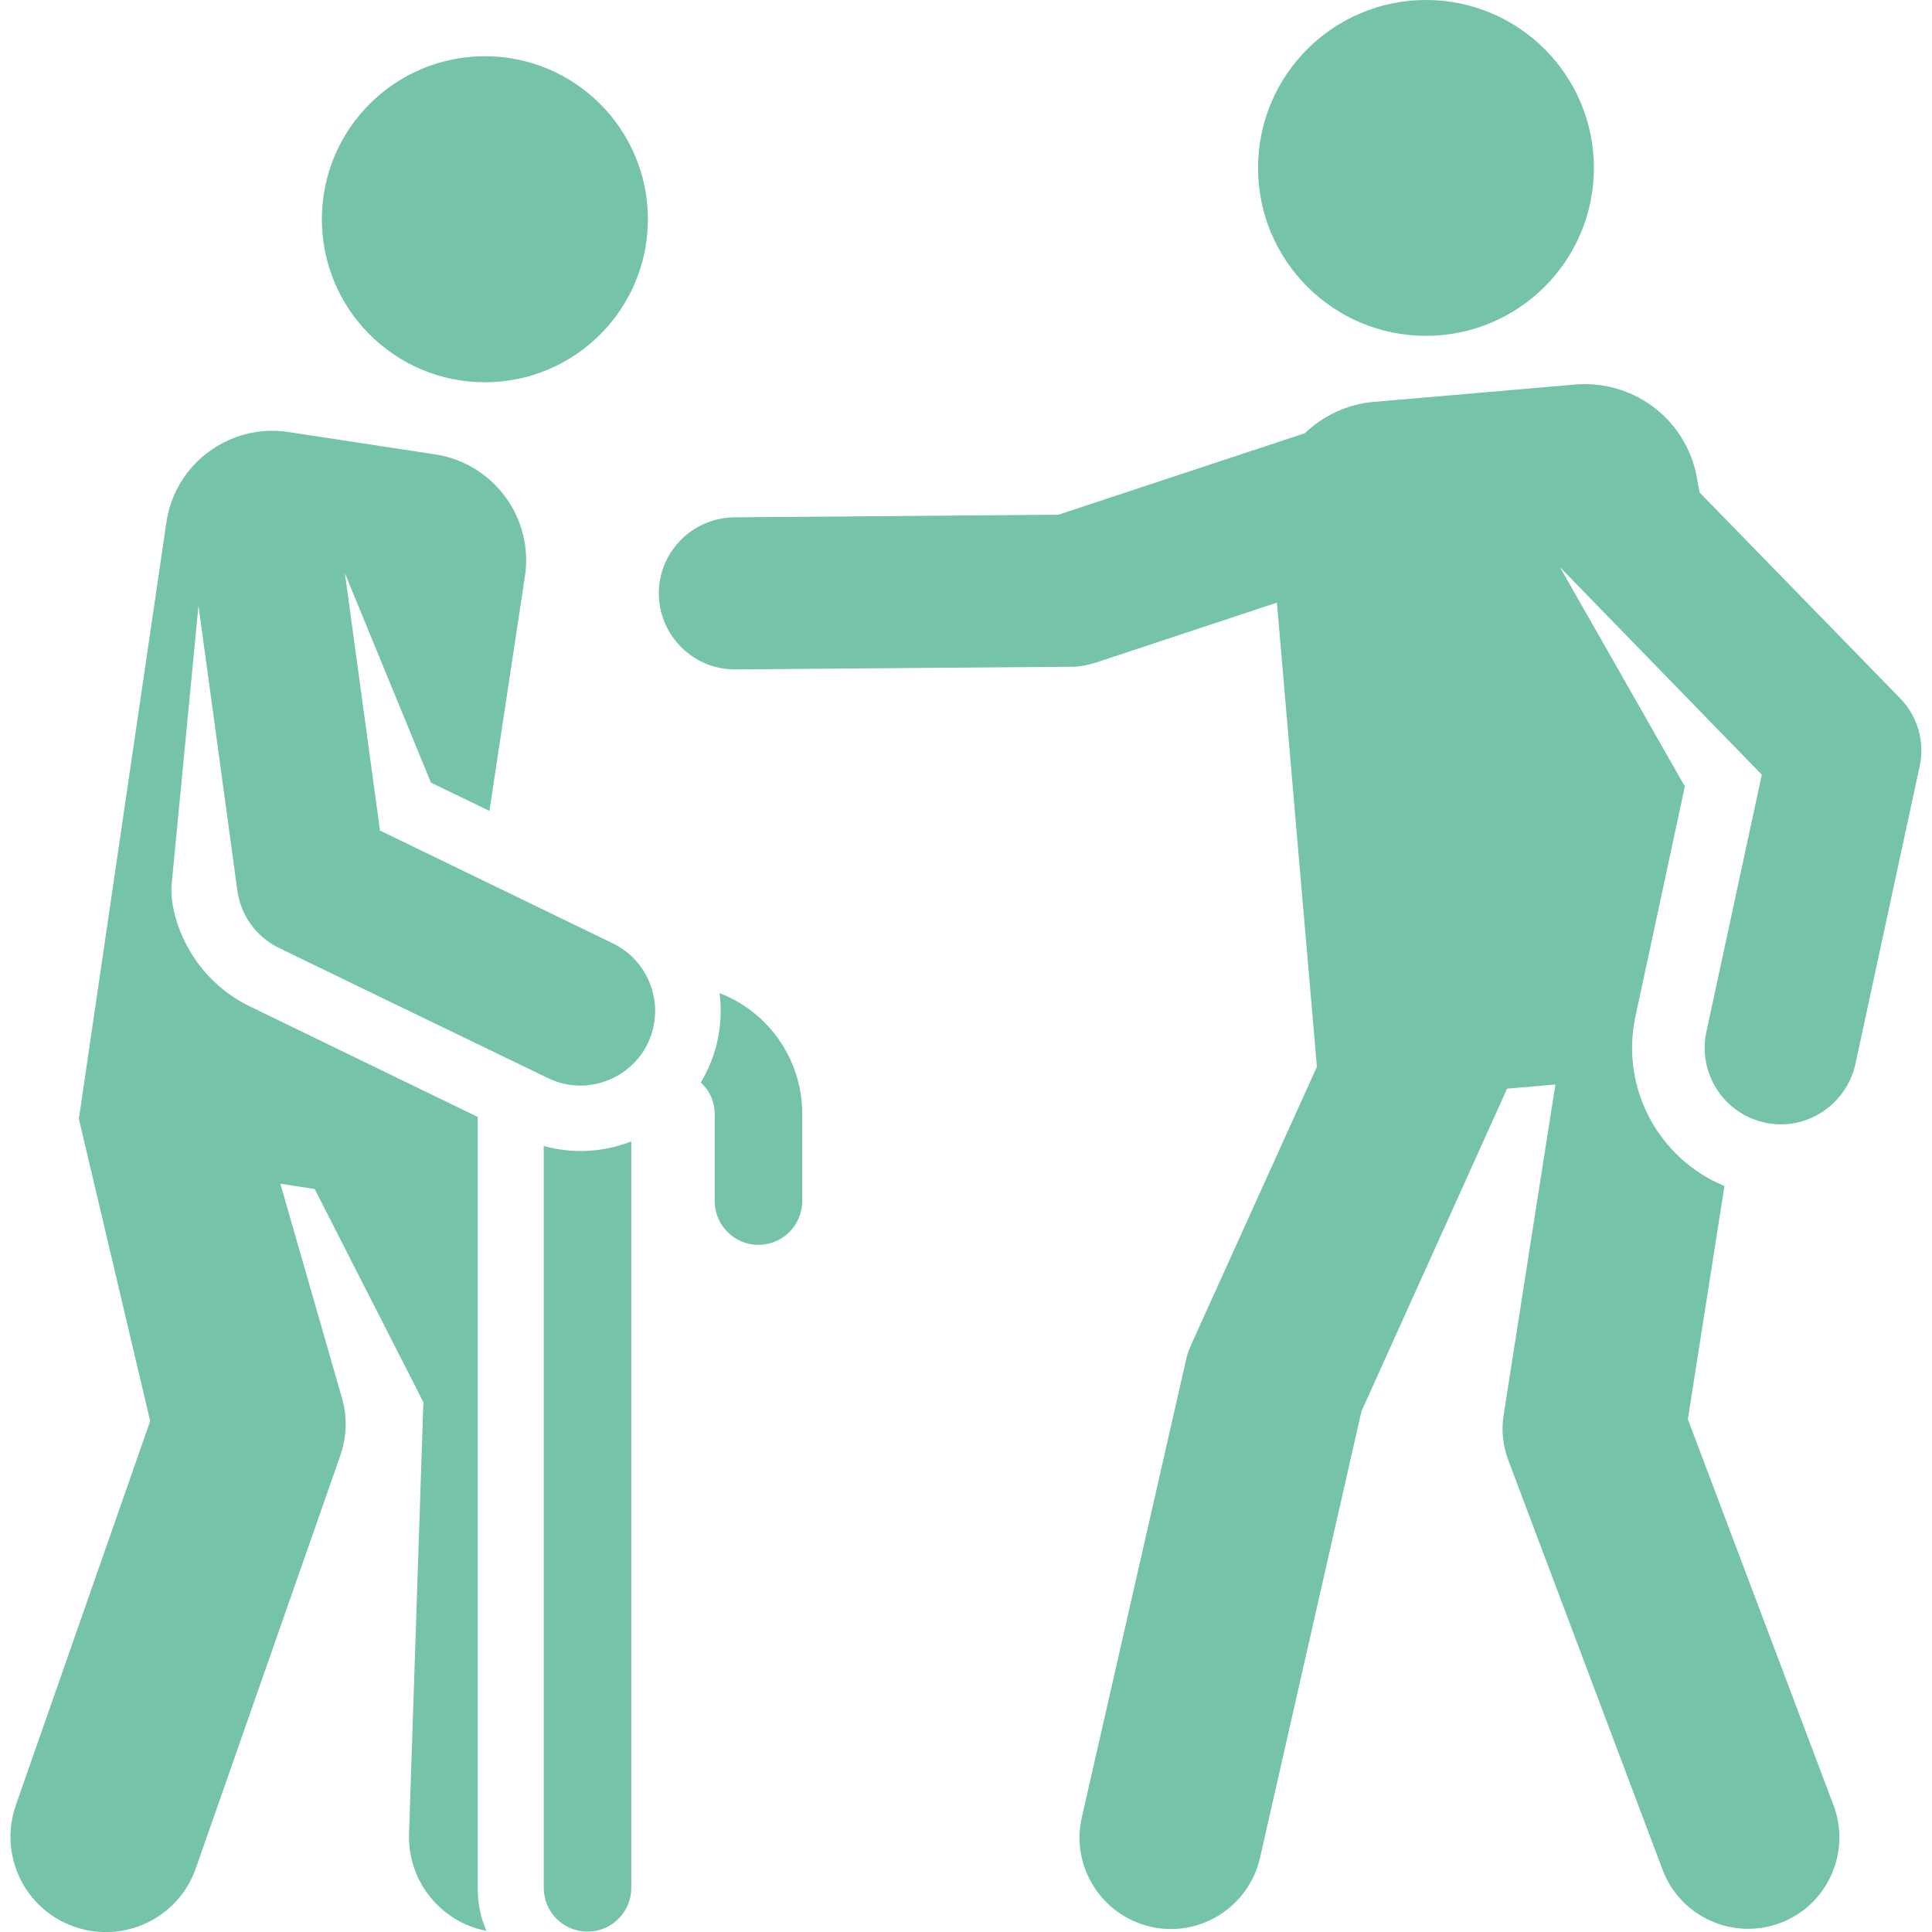
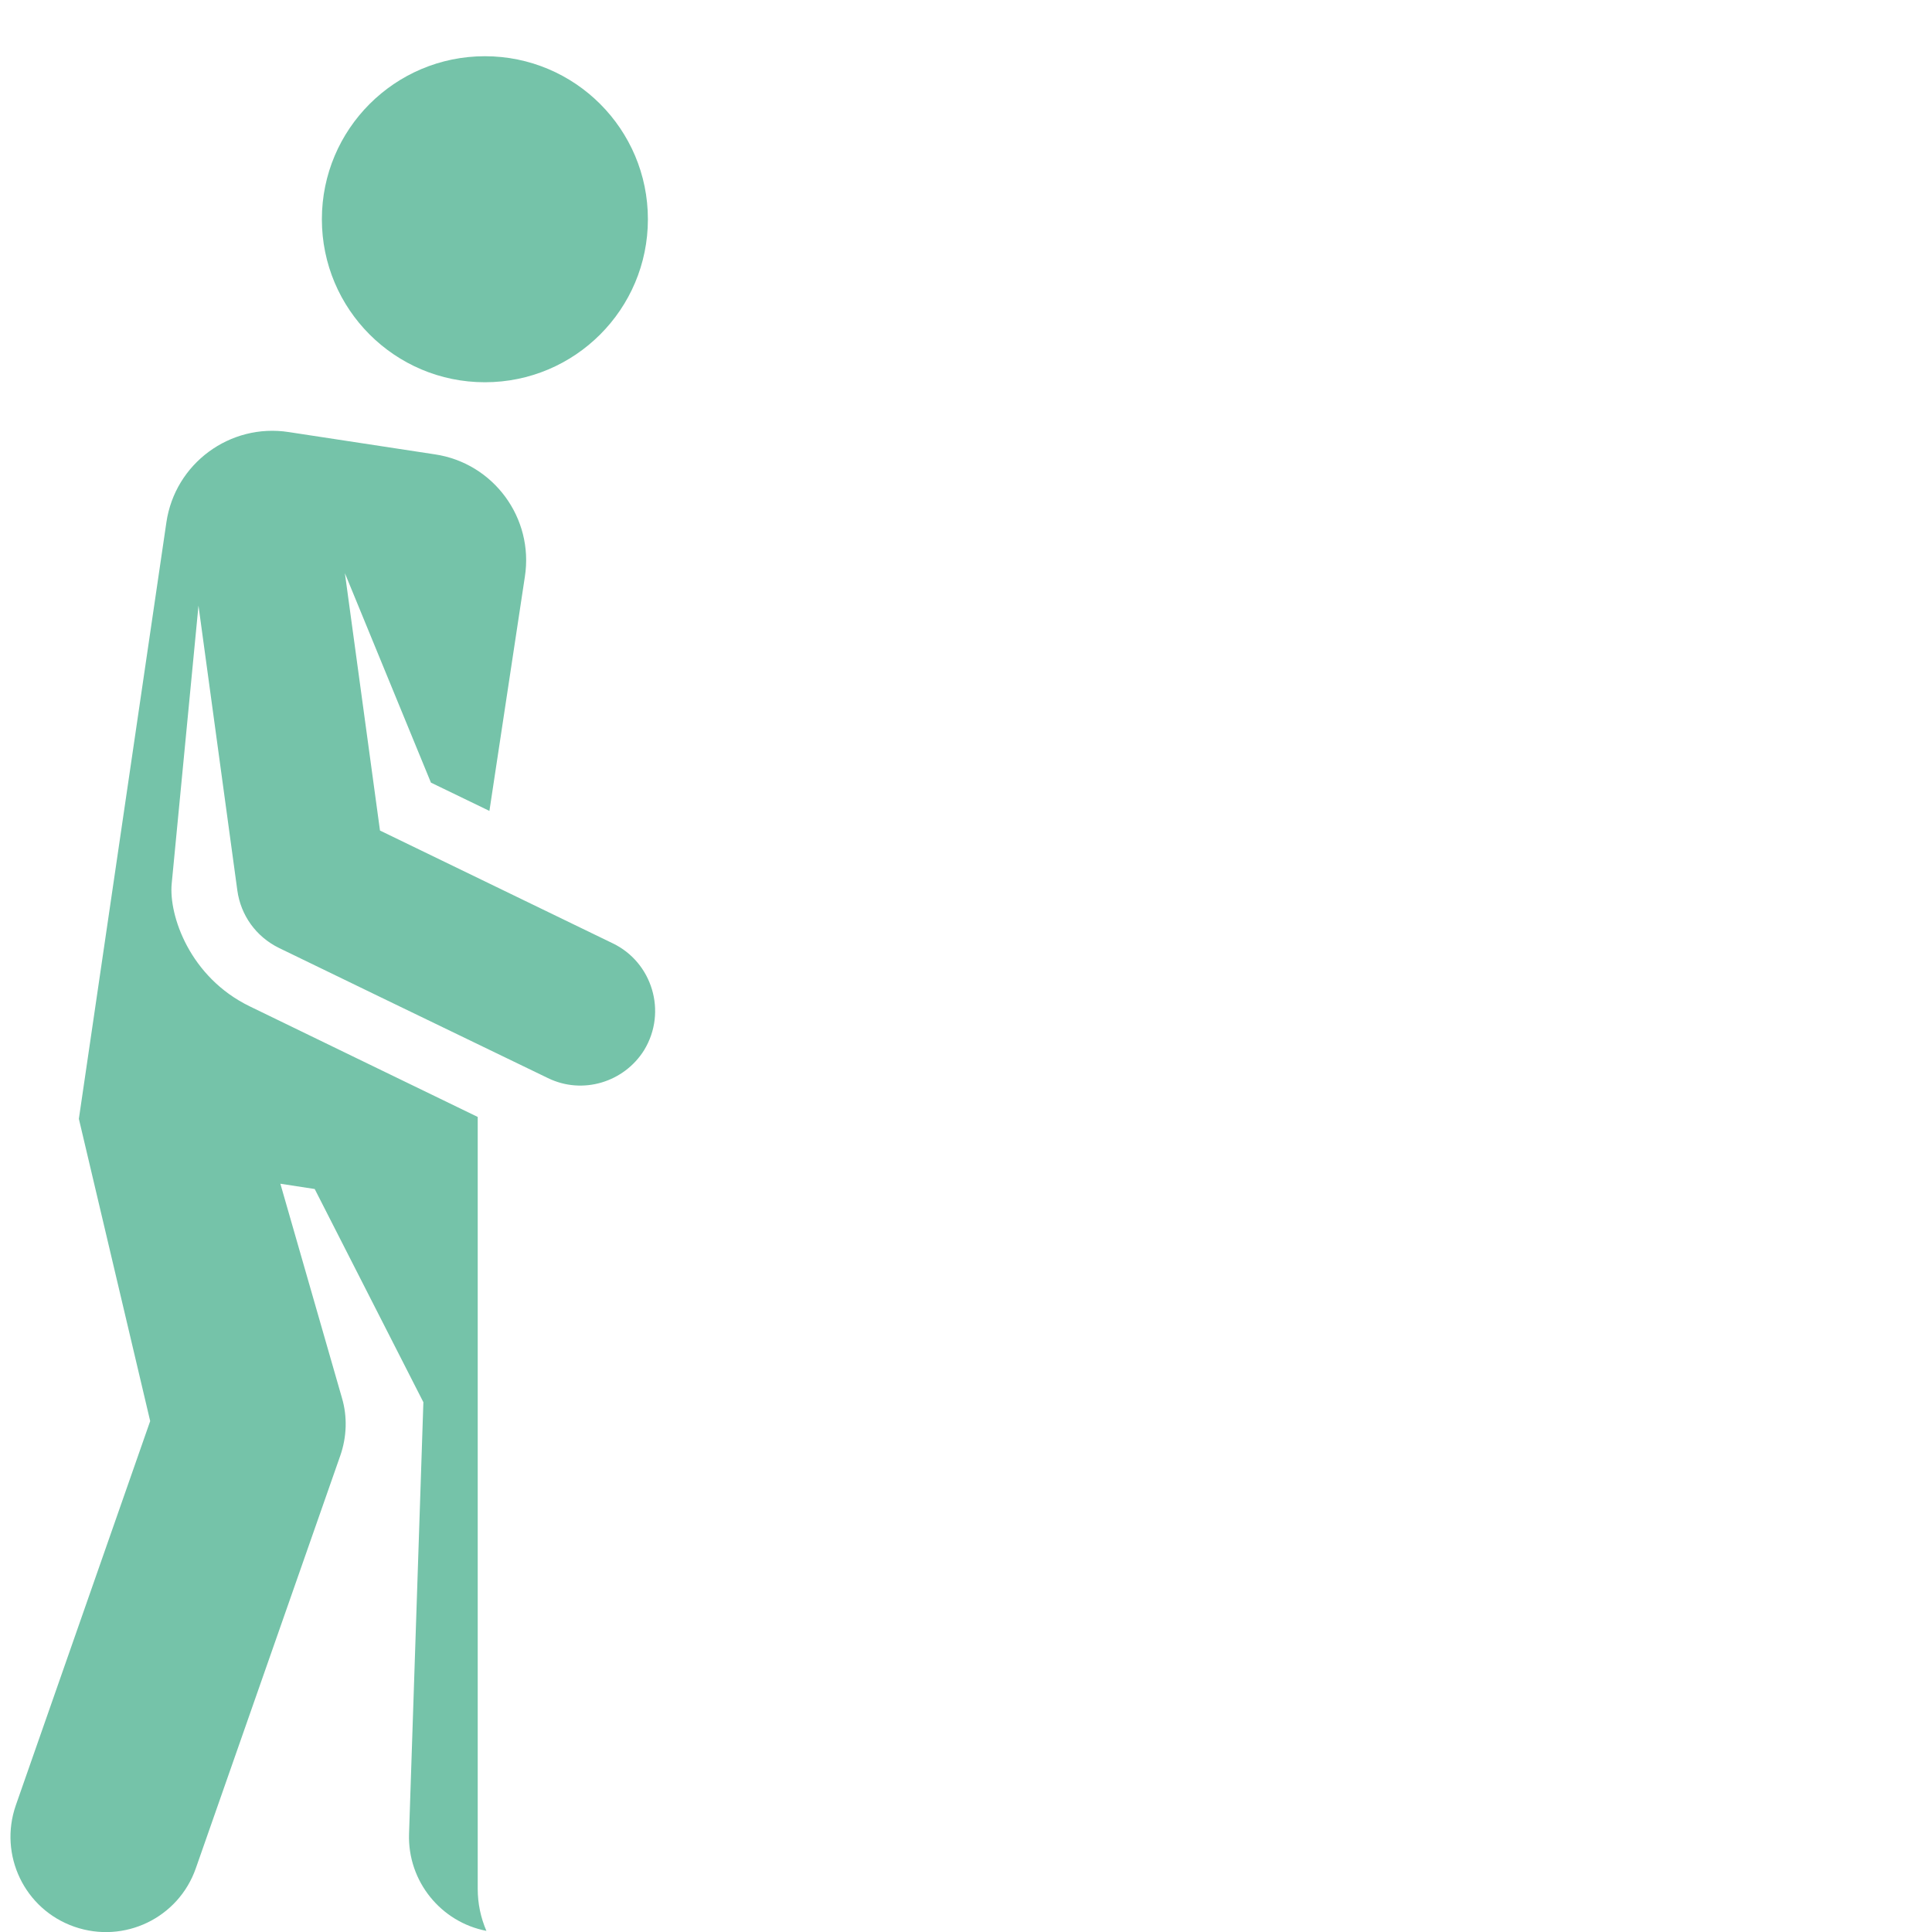
<svg xmlns="http://www.w3.org/2000/svg" version="1.1" id="Layer_1" x="0px" y="0px" viewBox="0 0 512 512" style="enable-background:new 0 0 512 512;" xml:space="preserve">
  <style type="text/css">
	.st0{fill:#75C3A9;}
</style>
  <g>
    <g>
-       <path class="st0" d="M144.1,303.7v196.6c0,6.4,5.2,11.6,11.6,11.6c6.4,0,11.6-5.2,11.6-11.6V302.5    C160,305.3,152.1,305.9,144.1,303.7z" />
-     </g>
+       </g>
  </g>
  <g>
    <g>
-       <path class="st0" d="M190.7,263.2c1,8.1-0.6,16.4-5,23.7c2.3,2,3.7,5,3.7,8.3v23.1c0,6.4,5.2,11.6,11.6,11.6s11.6-5.2,11.6-11.6    v-23.1C212.6,280.6,203.5,268.1,190.7,263.2z" />
-     </g>
+       </g>
  </g>
  <g>
    <g>
-       <circle class="st0" cx="377.9" cy="44.5" r="44.5" />
-     </g>
+       </g>
  </g>
  <g>
    <g>
-       <path class="st0" d="M503.5,185l-53.1-54.5l-0.5-2.7c-2.2-15.8-16.3-27.2-32.4-25.9c-5.4,0.5-40.7,3.5-53.4,4.6    c-7.1,0.6-13.5,3.7-18.3,8.3l-65.3,21.6l-85.9,0.7c-11.1,0.1-20.1,9.2-20,20.3c0.1,11.1,9.2,20.1,20.3,20l89-0.7    c2.1,0,4.2-0.4,6.2-1l48.3-16c1.1,13,8.9,103.6,10.6,123l-33.3,73.6c-0.7,1.5-1.2,3-1.5,4.6l-27.5,120.7c-3,13,5.2,26,18.2,29    c13,3,26-5.2,29-18.2l26.9-118.4l38.6-85.5l12.8-1.1c-8.9,56.8-4.6,29.2-13.7,87.5c-0.7,4.1-0.2,8.4,1.3,12.3l40.8,108.3    c4.7,12.5,18.7,18.8,31.2,14.1c12.5-4.7,18.8-18.7,14.1-31.2l-38.6-102.3l9.7-61.8c-17.1-7-27.7-25.6-23.6-44.9    c2.7-12.4,10.4-48.5,13.1-61l-33.1-58.1l53.5,55l-14.7,68.2c-2.3,10.8,4.5,21.6,15.5,24h0c10.9,2.4,21.6-4.7,24-15.5l17-78.8    C510.2,196.7,508.2,189.8,503.5,185z" />
-     </g>
+       </g>
  </g>
  <g>
    <g>
      <circle class="st0" cx="128.5" cy="58.1" r="43.2" />
    </g>
  </g>
  <g>
    <g>
      <path class="st0" d="M162.4,250l-61.7-29.9l-9.3-68.2l22.8,55.5l15.5,7.5l9.4-62.1c2.4-15.5-8.3-30.1-23.9-32.4l-38.7-5.9    c-15.5-2.4-30.1,8.3-32.4,23.9L20.9,296.5l18.9,80.1L4.2,478.4c-4.6,13.2,2.3,27.6,15.5,32.2c13.2,4.6,27.6-2.3,32.2-15.5    l38.3-109.4c1.7-4.9,1.9-10.3,0.4-15.3l-16.3-56.7l9.1,1.4l28.8,56.5l-3.8,114.4c-0.4,12.6,8.5,23.4,20.5,25.7    c-1.5-3.5-2.3-7.2-2.3-11.2V296c-10.7-5.2-55.3-26.8-60.4-29.3c-15.9-7.7-21.5-24.1-20.7-32.5l7.1-73.7L62.9,236    c0.9,6.5,4.9,12.2,11,15.2c37.5,18.2,10.1,4.9,71.3,34.5c9.2,4.5,20.2,1.1,25.5-7.4C176.9,268.1,172.8,255,162.4,250z" />
    </g>
  </g>
</svg>